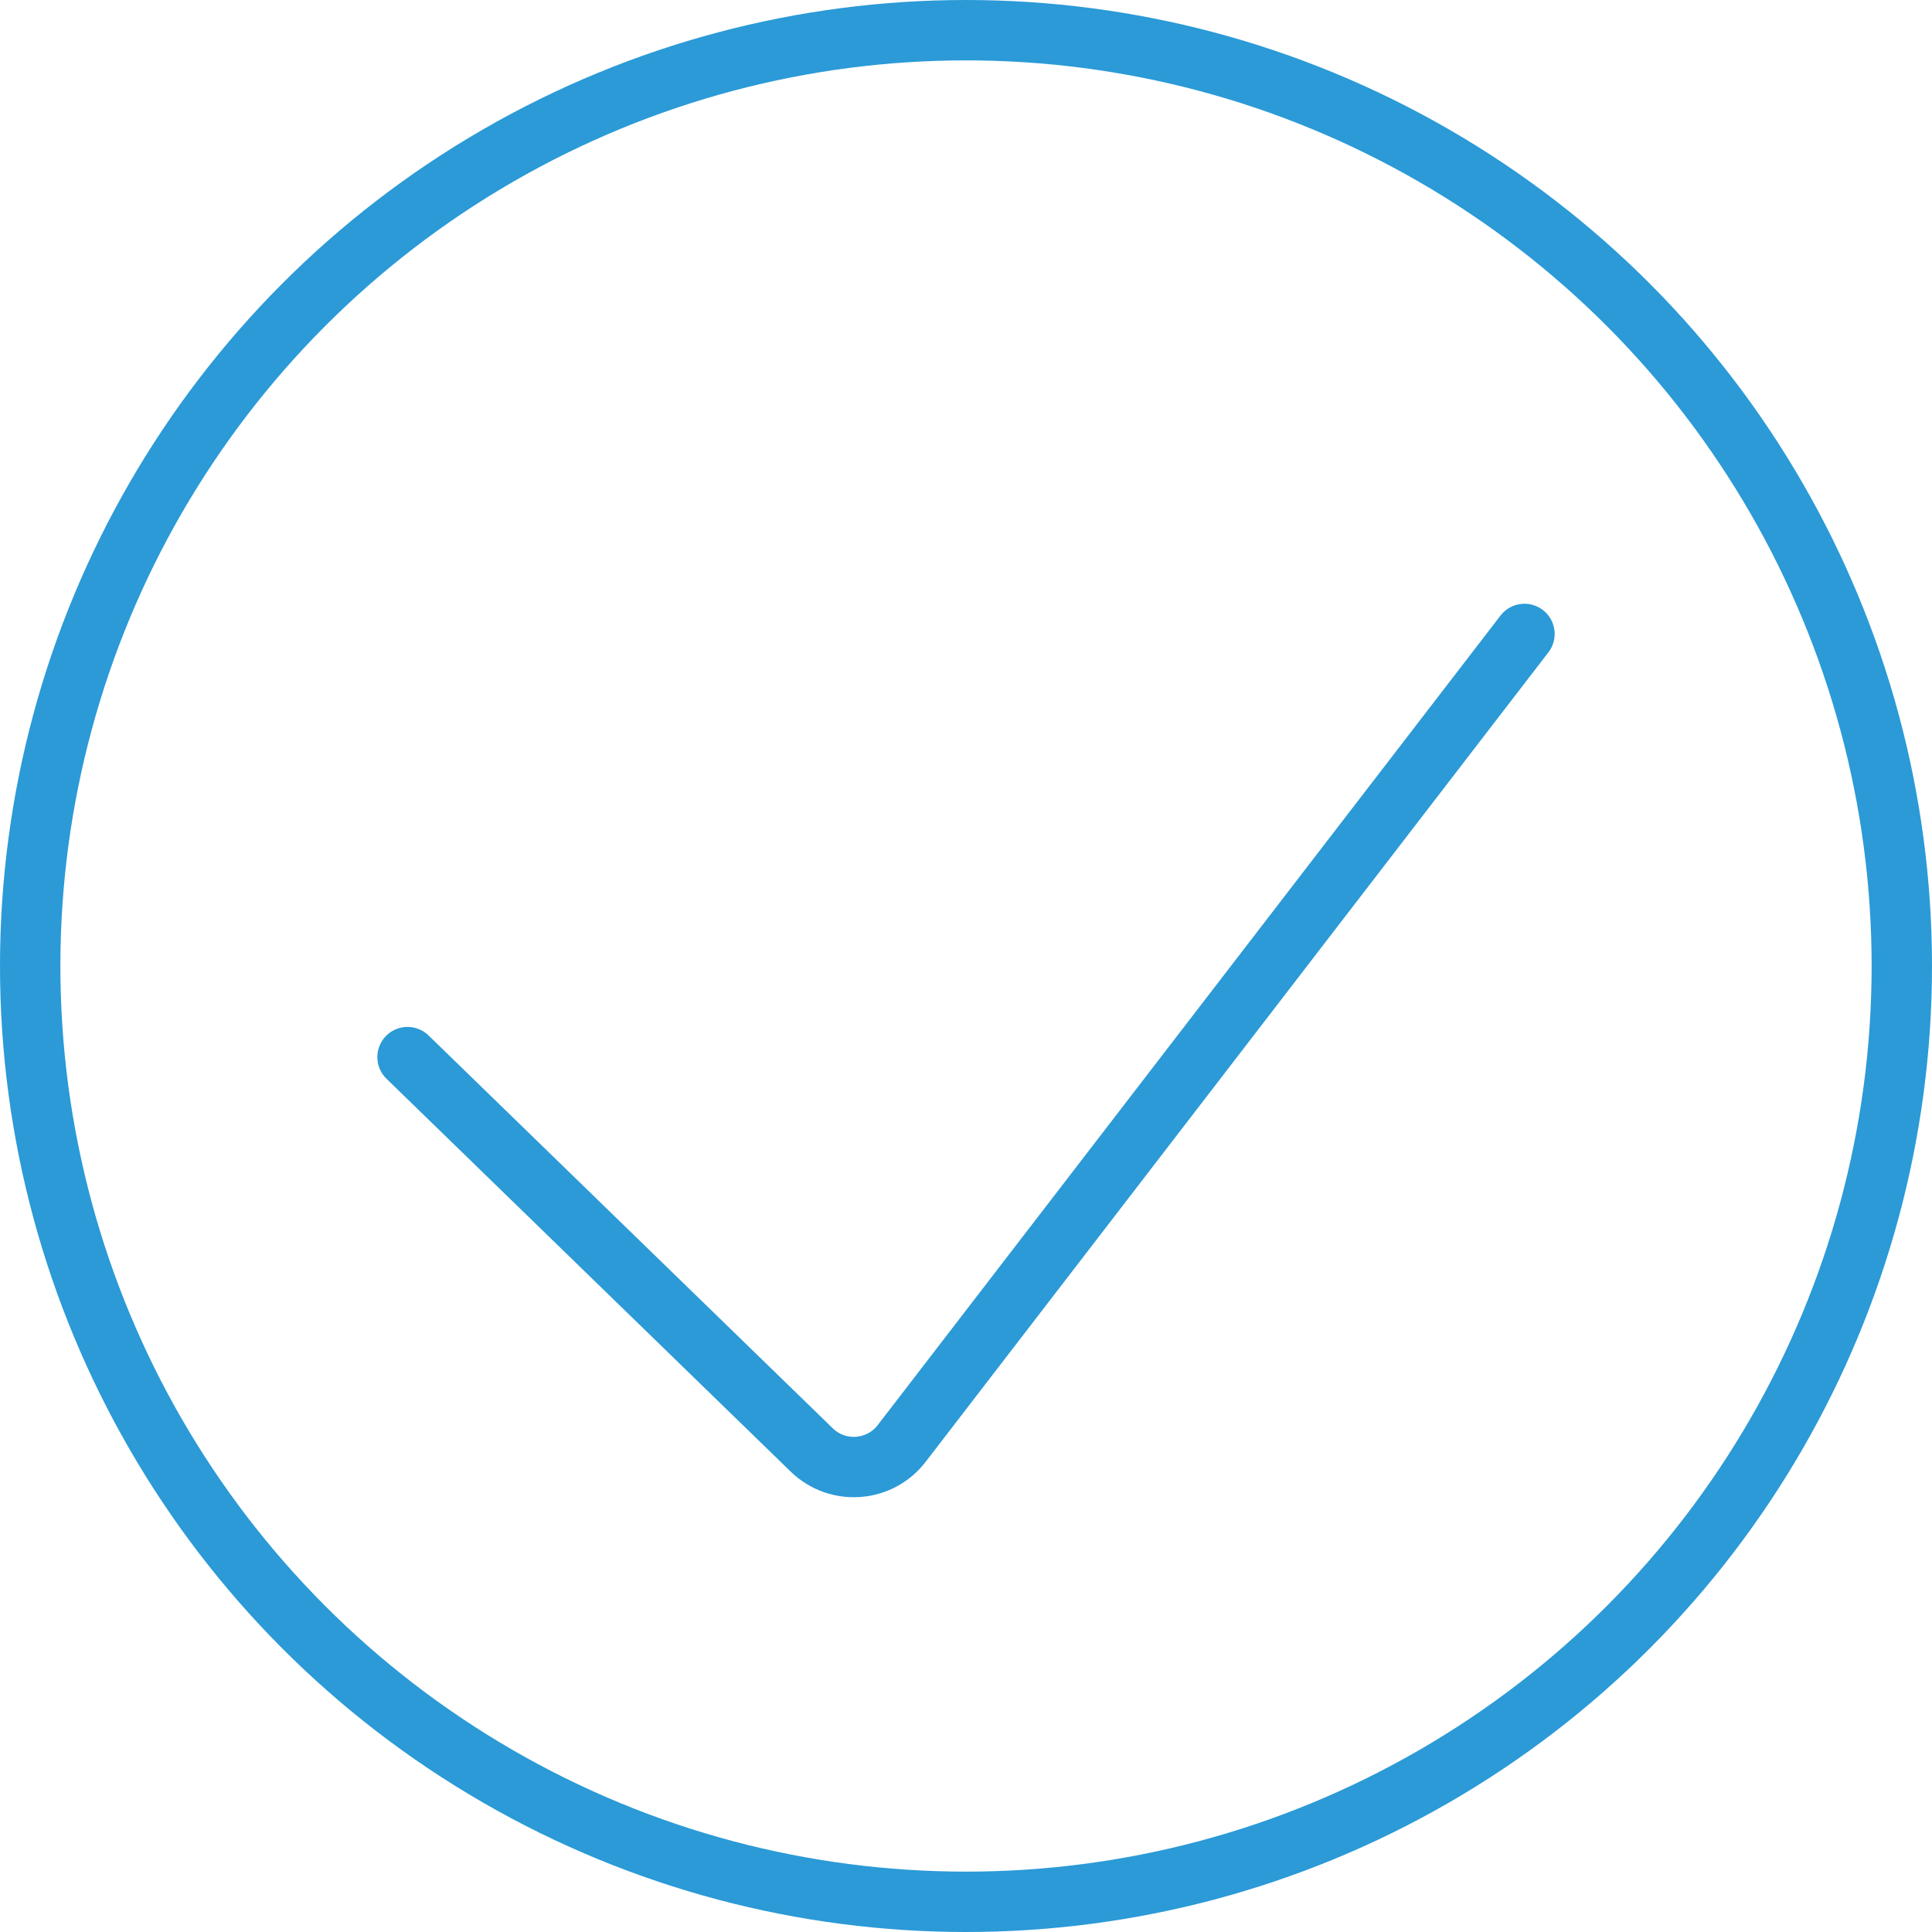
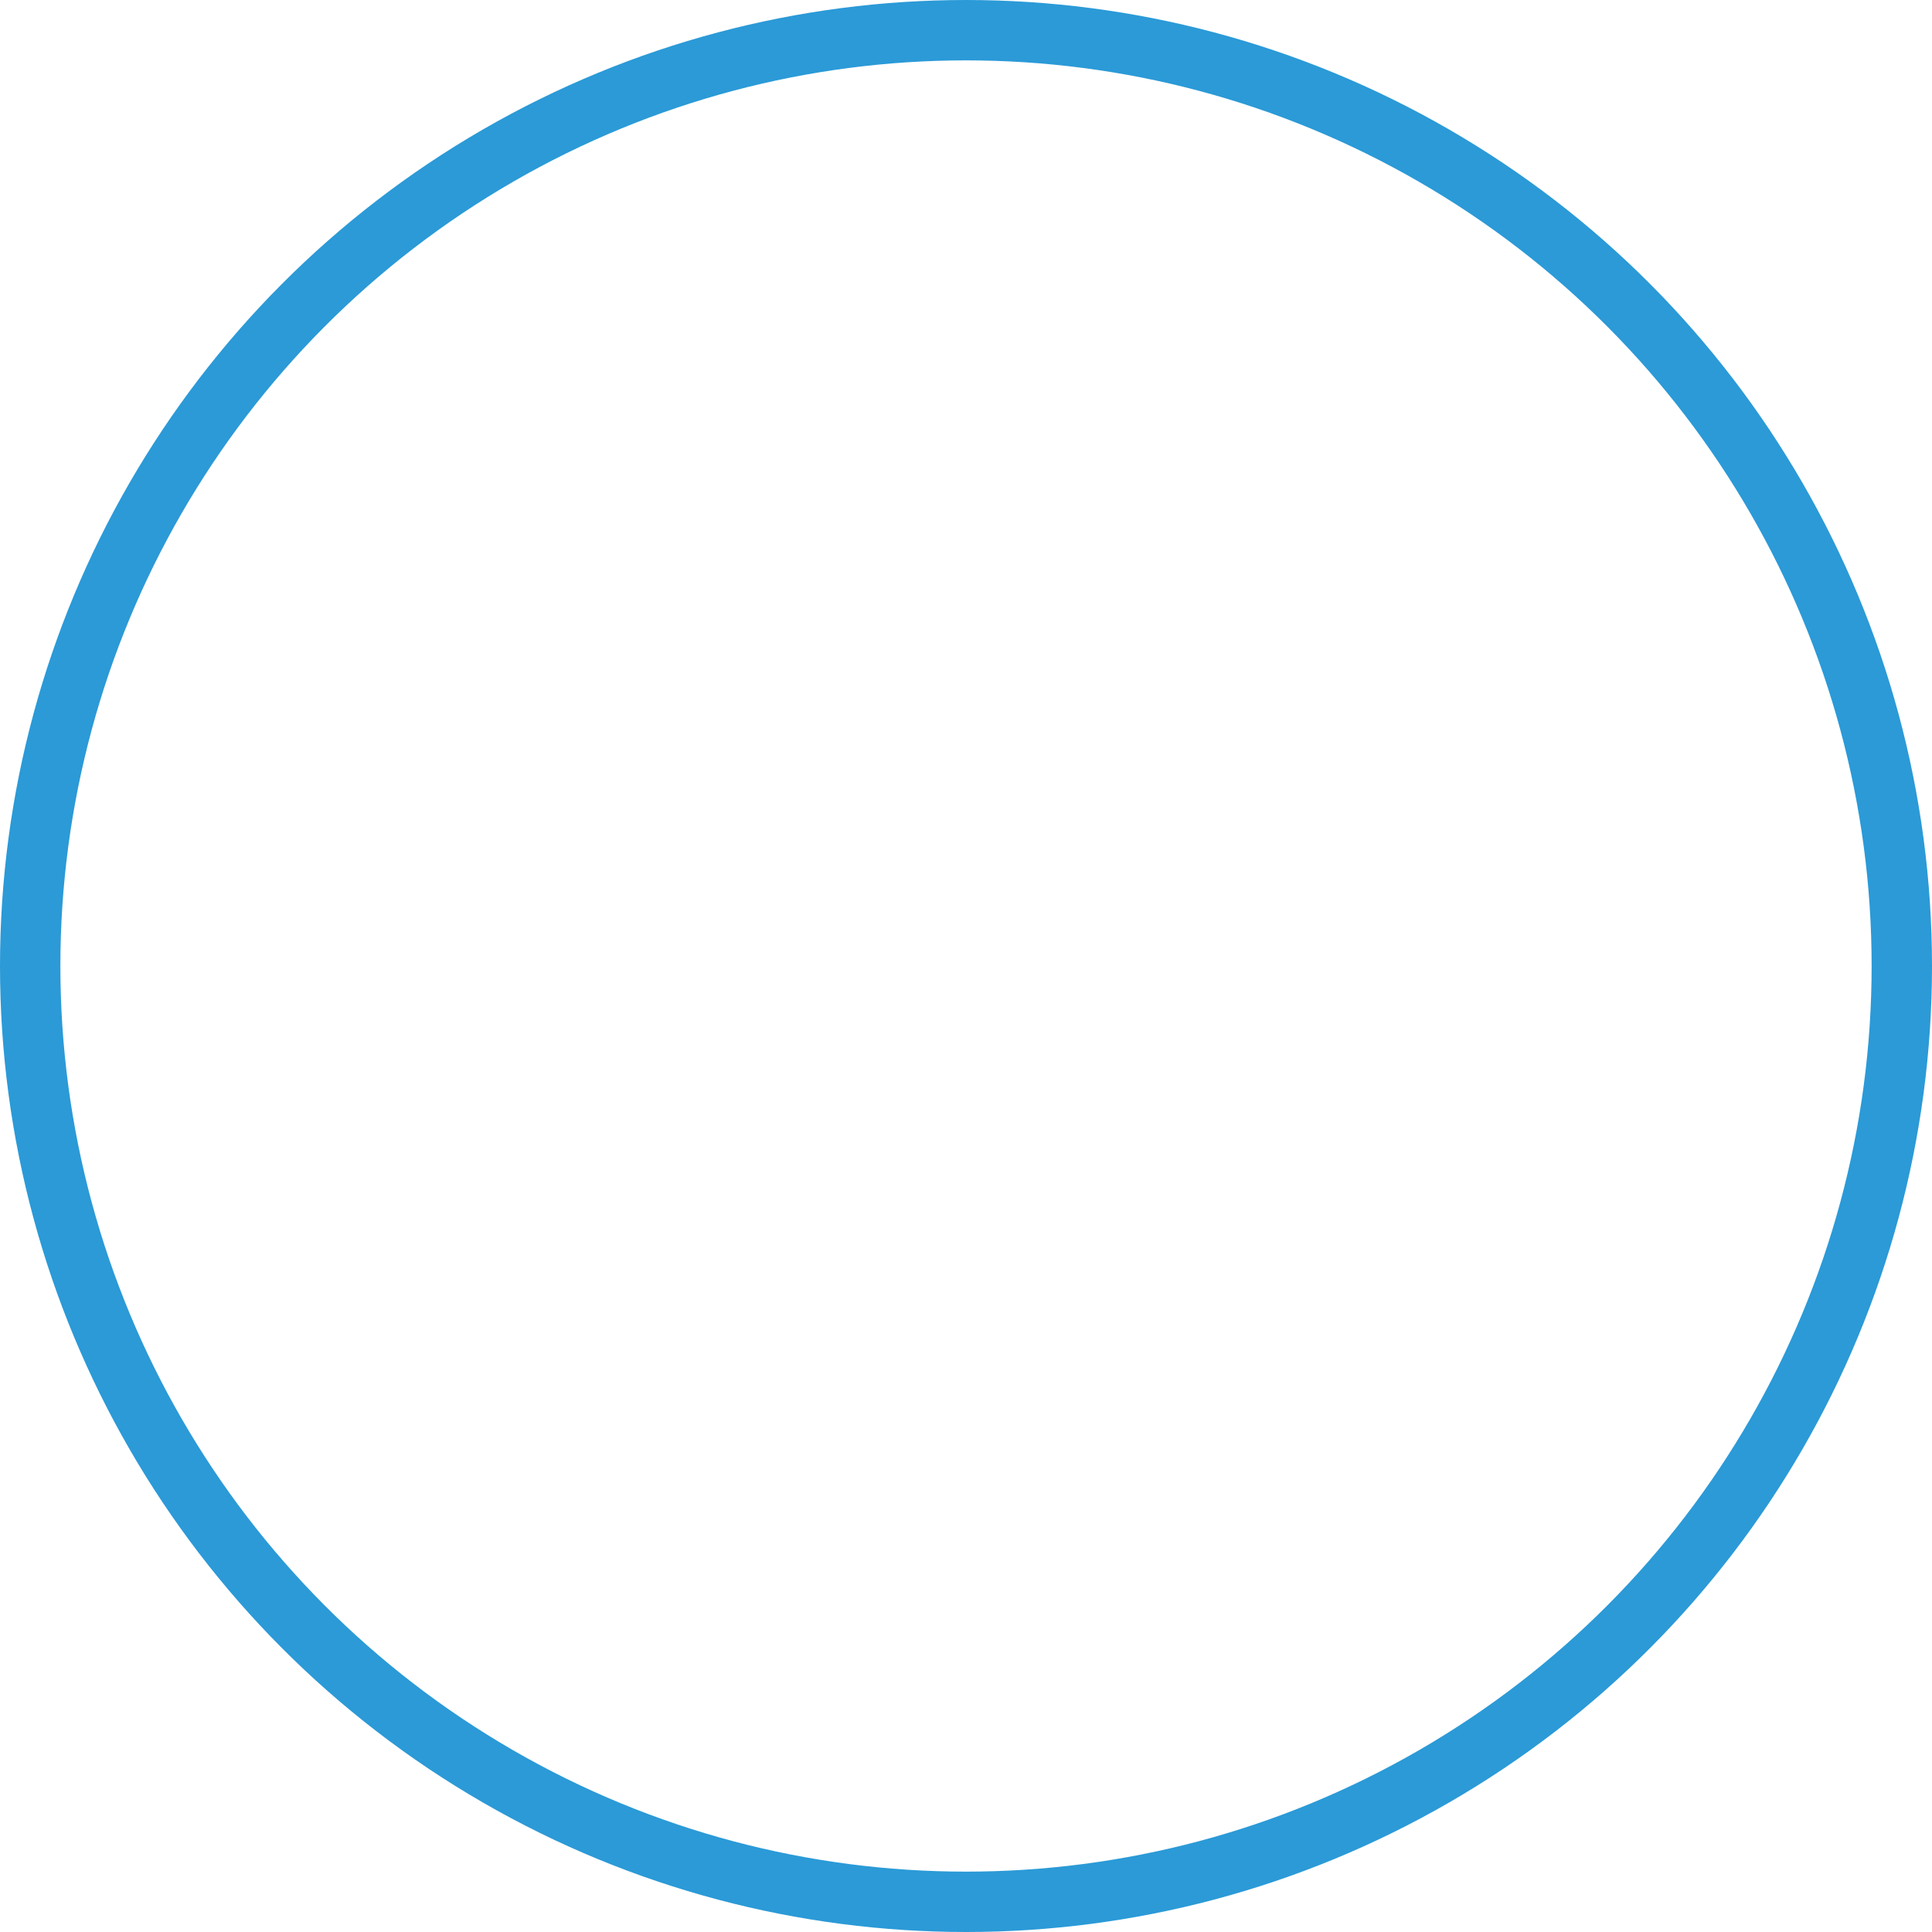
<svg xmlns="http://www.w3.org/2000/svg" width="64" height="64" viewBox="0 0 64 64" fill="none">
  <circle cx="32" cy="32" r="31" stroke="#2B9AD7" stroke-width="2" />
-   <path d="M50.5 21L29.869 47.817C29.14 48.765 27.747 48.865 26.89 48.032L13.5 35.018" stroke="#2B9AD7" stroke-width="2" stroke-linecap="round" />
</svg>